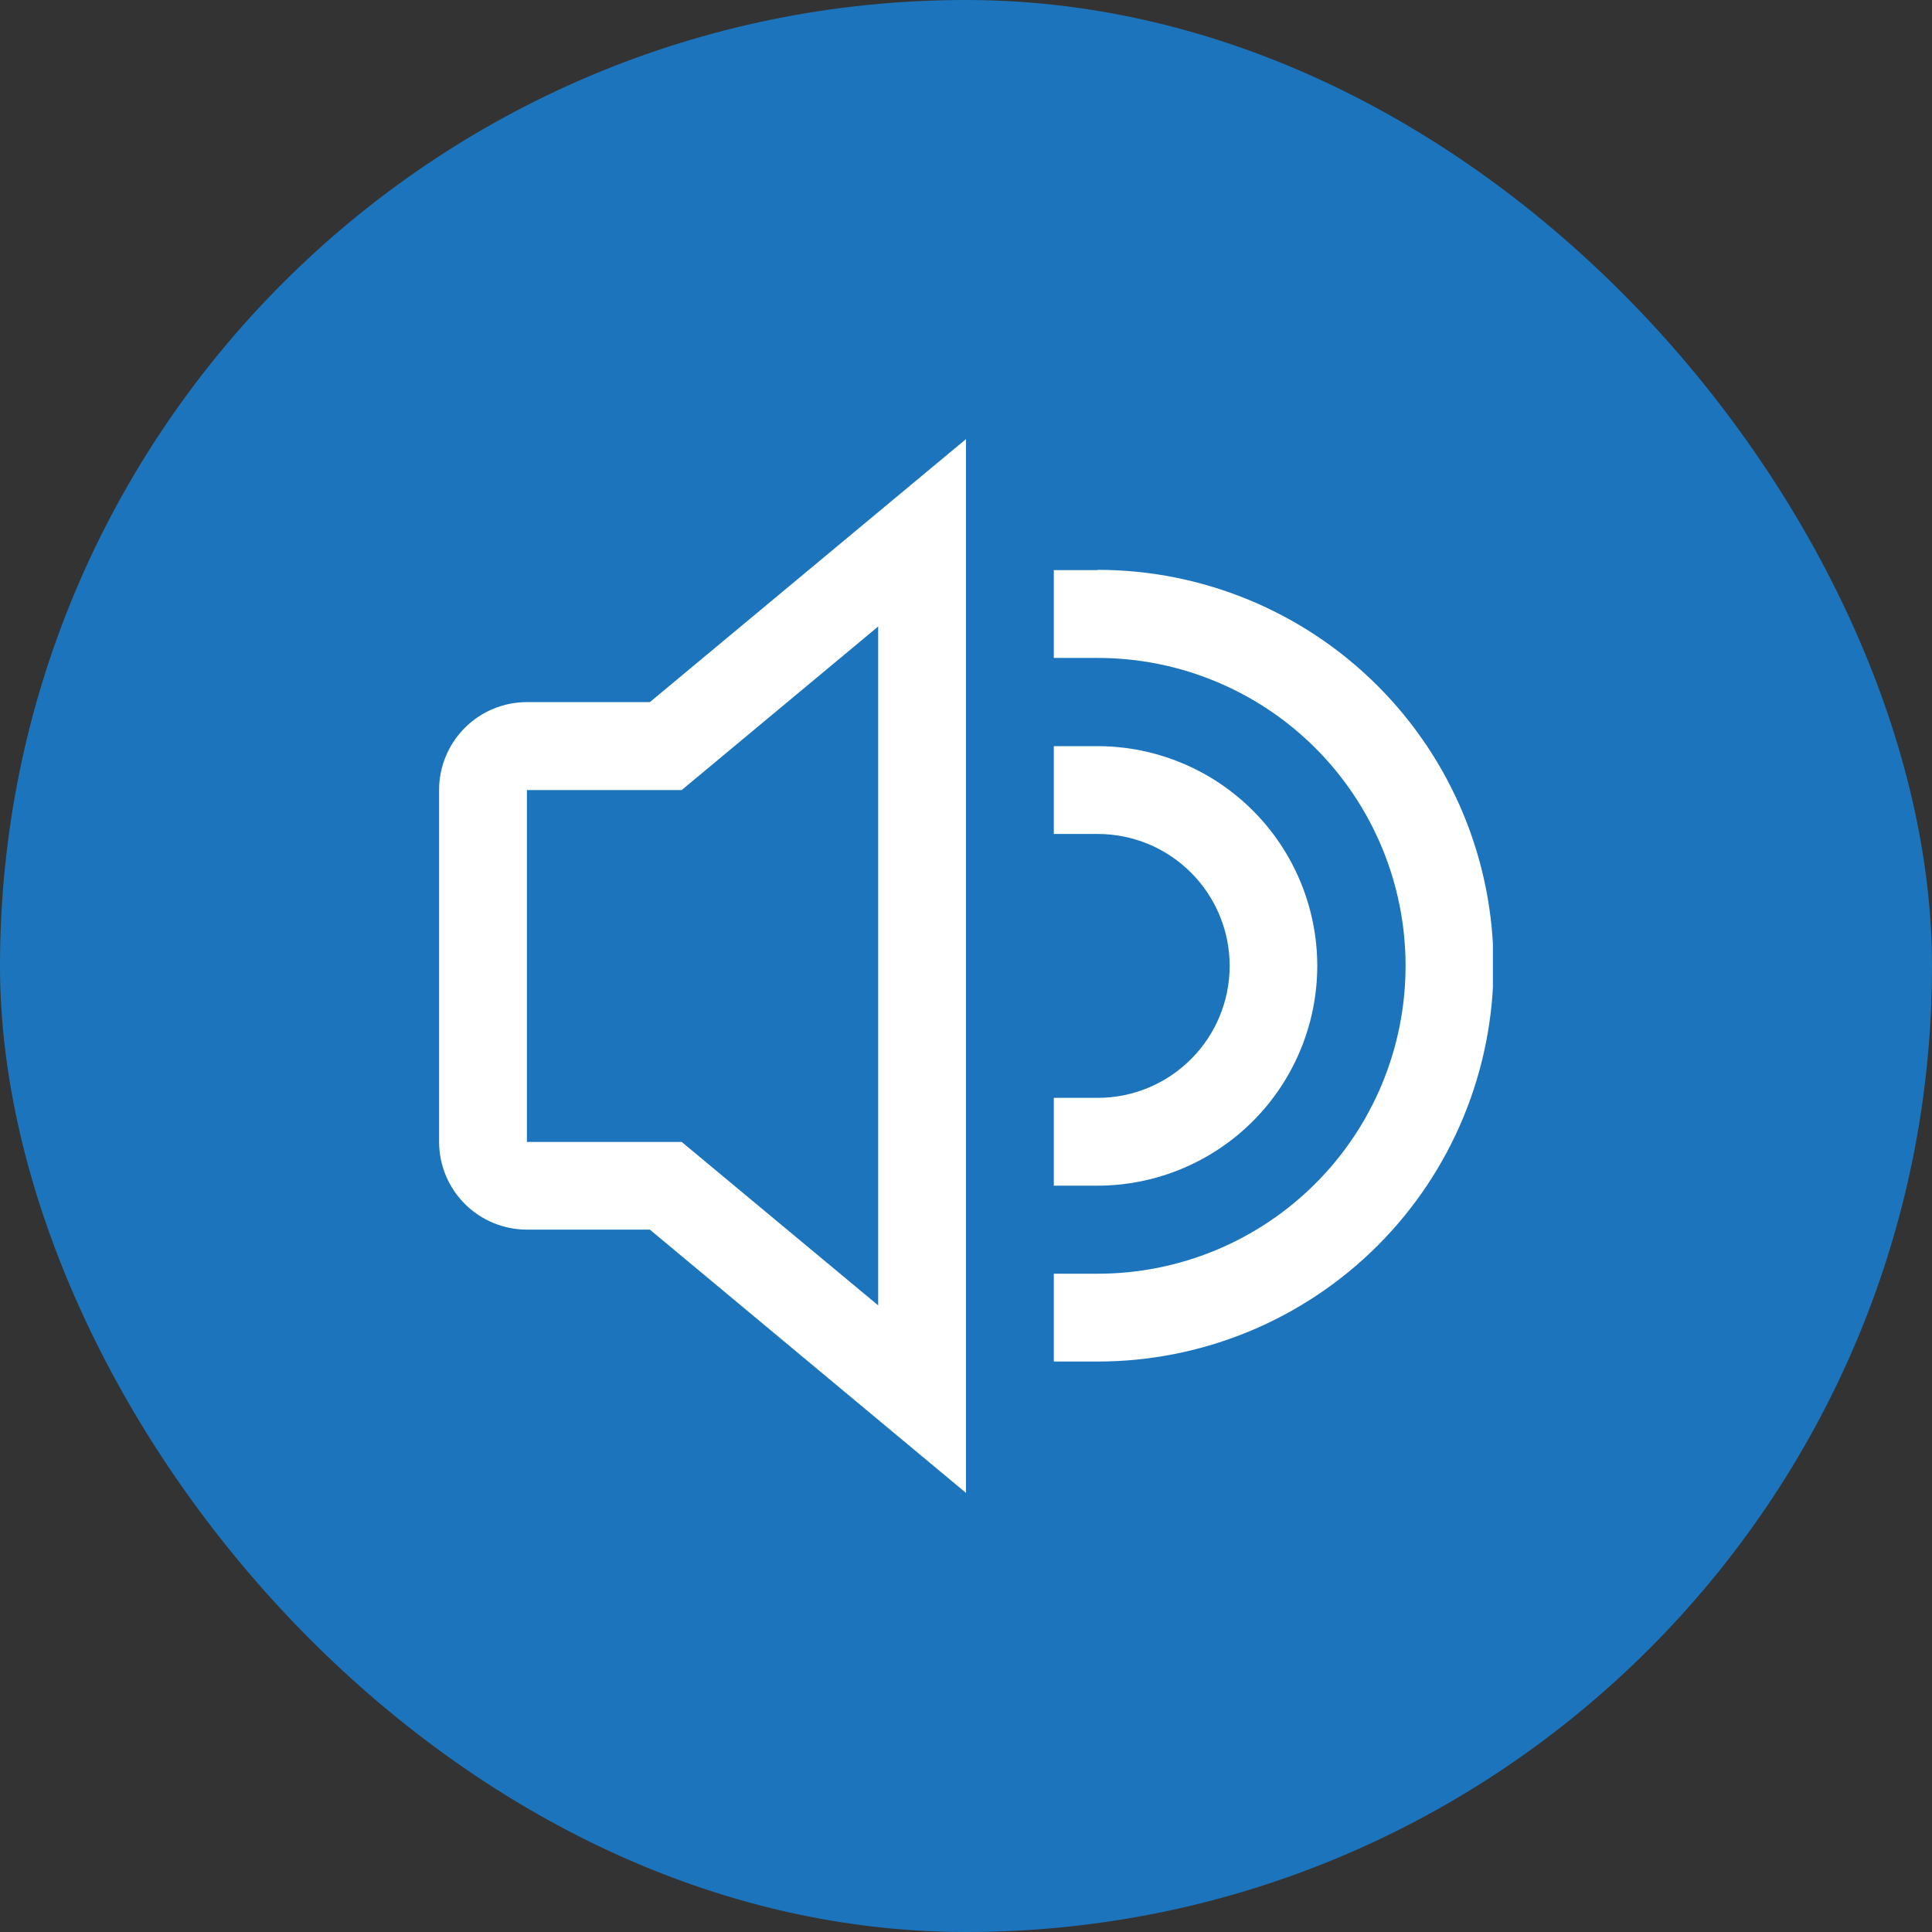
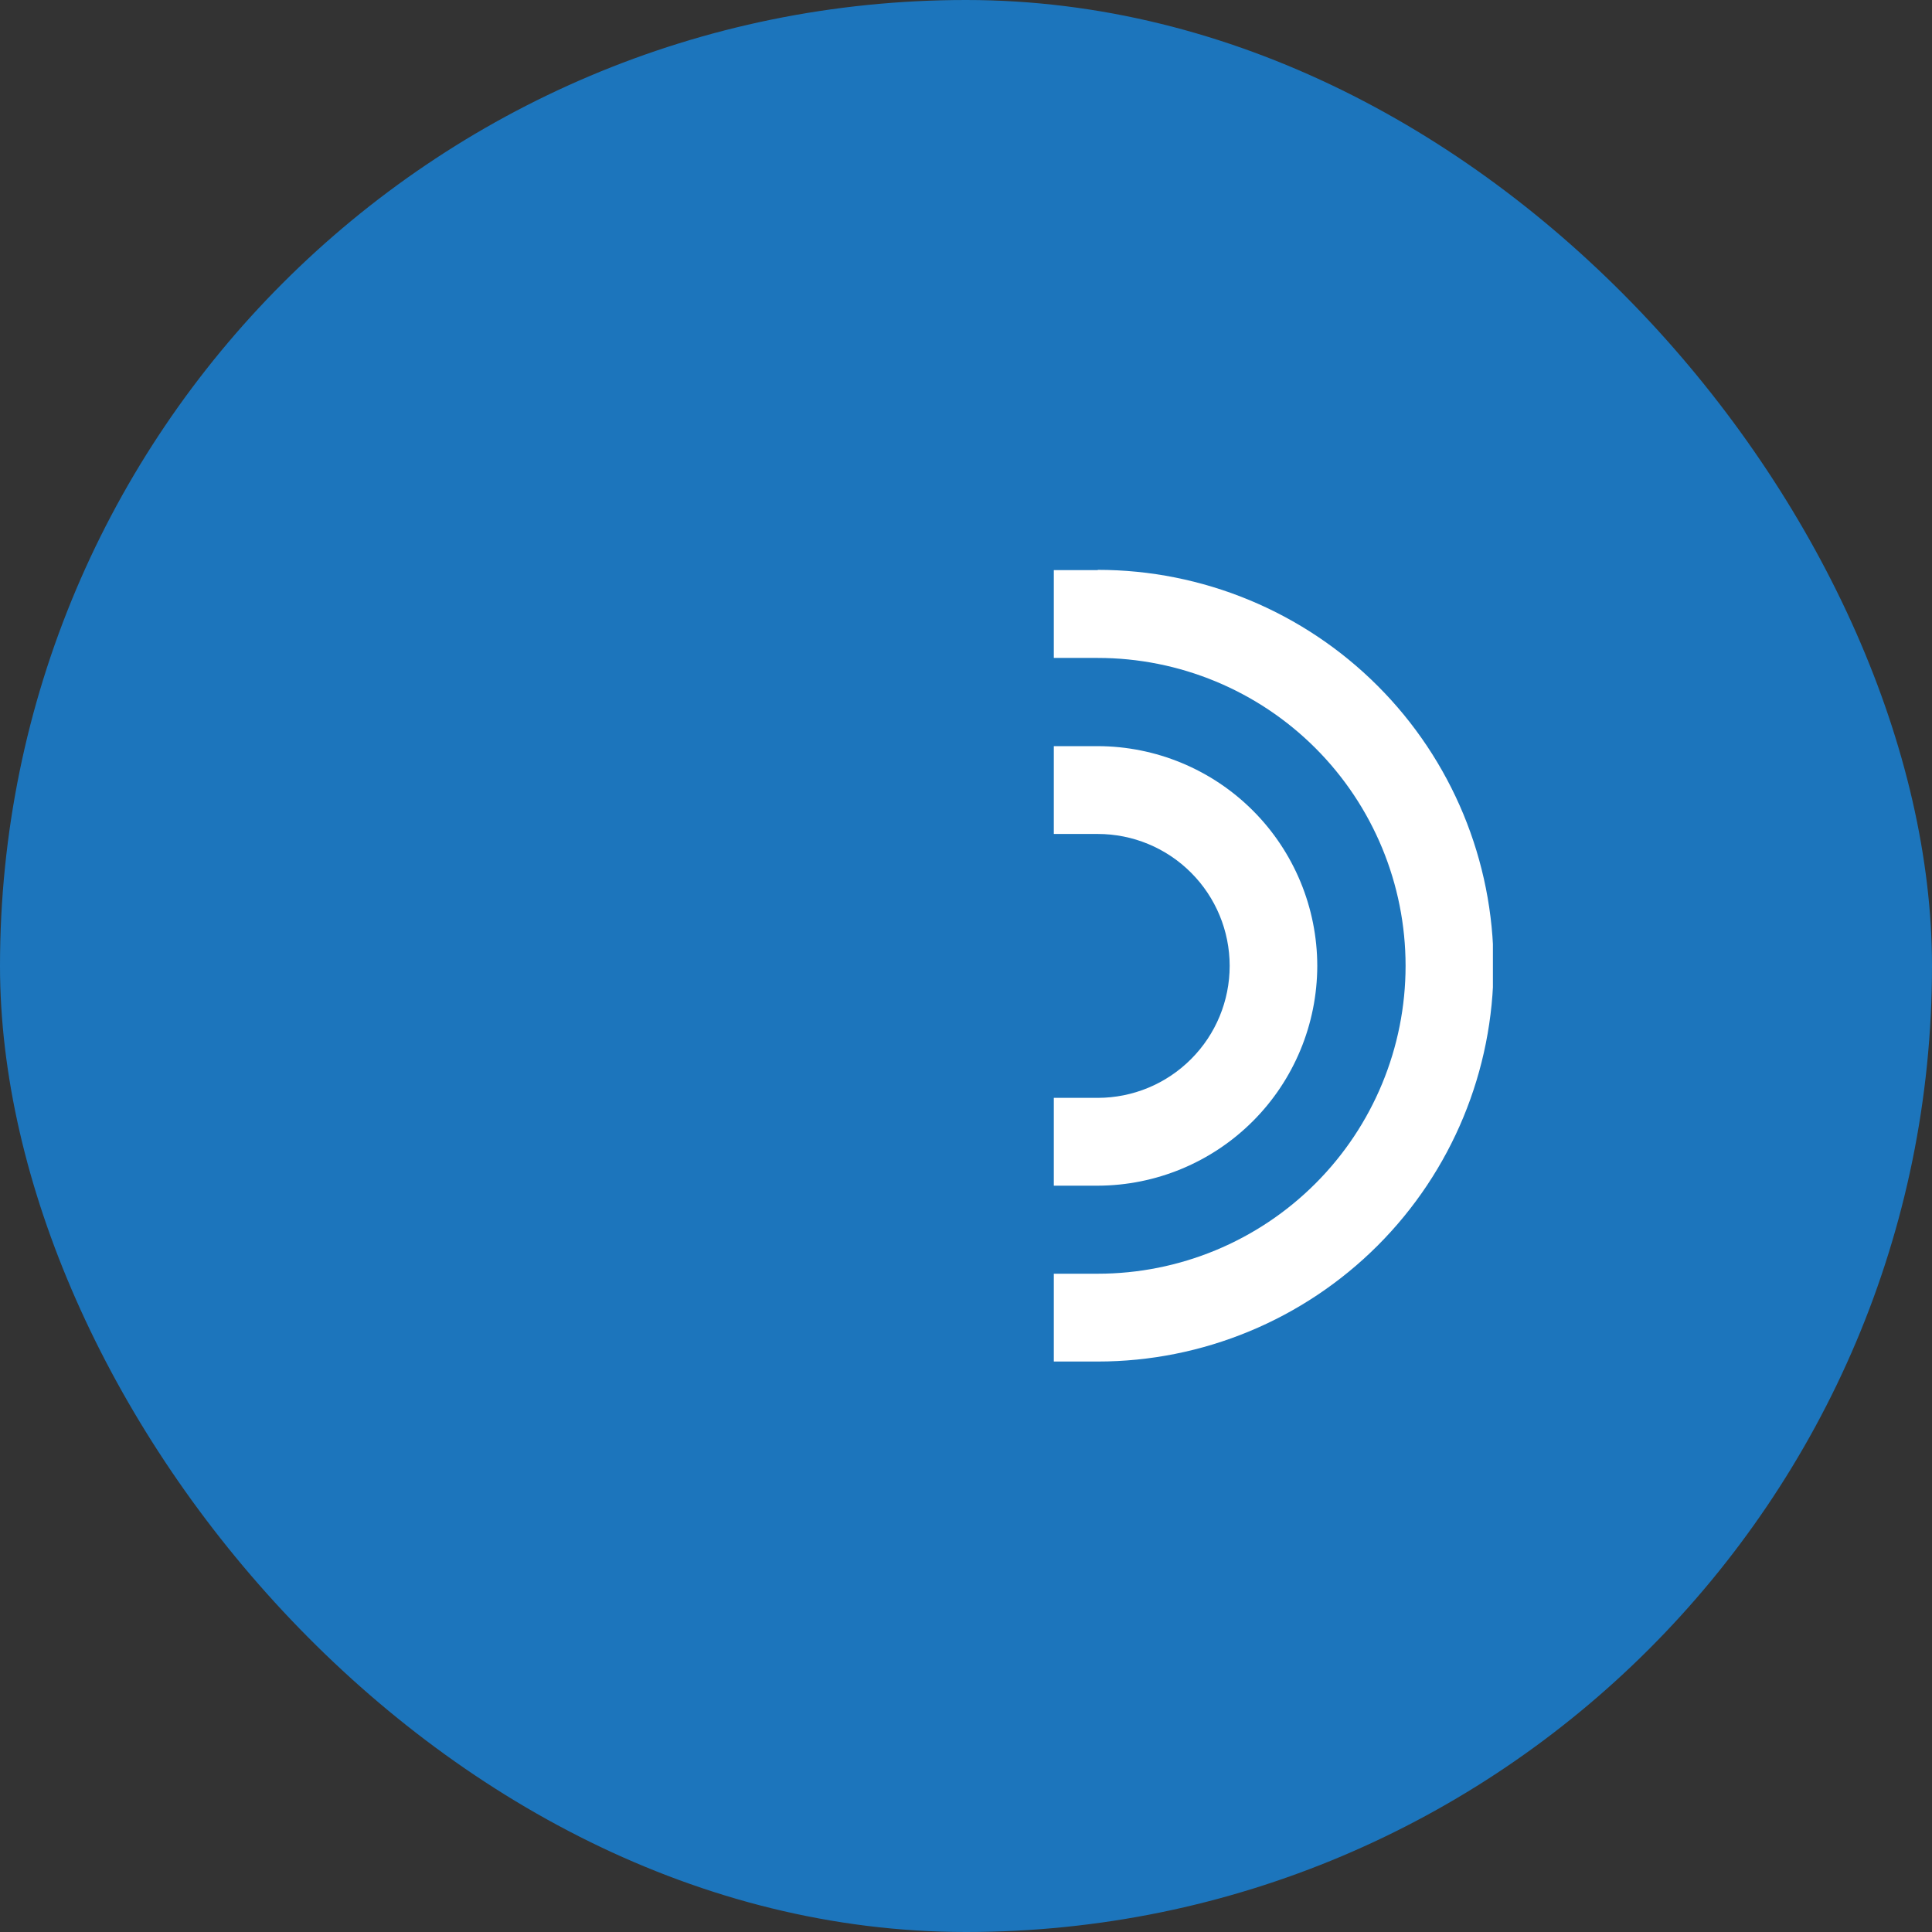
<svg xmlns="http://www.w3.org/2000/svg" width="44" height="44" viewBox="0 0 44 44" fill="none">
  <rect x="0" y="0" width="44" height="44" fill="#333333" stroke="none" />
  <rect width="44" height="44" rx="22" fill="#1C75BC" />
  <g clip-path="url(#clip0_356_1395)">
-     <path d="M12 15.99C11.47 15.99 10.961 16.201 10.586 16.576C10.211 16.951 10 17.46 10 17.99V26.004C10 26.534 10.211 27.043 10.586 27.418C10.961 27.793 11.47 28.004 12 28.004H14.8L22 34V10L14.8 15.99H12ZM20 14.268V29.729L15.525 26.007H12V17.993H15.525L20 14.268Z" fill="white" />
    <path d="M30 22C29.999 20.674 29.473 19.401 28.535 18.462C27.598 17.524 26.326 16.995 25 16.993H24V18.993H25C25.797 18.993 26.561 19.309 27.124 19.873C27.688 20.436 28.005 21.201 28.005 21.997C28.005 22.794 27.688 23.559 27.124 24.122C26.561 24.686 25.797 25.003 25 25.003H24V27.003H25C26.325 27 27.596 26.472 28.533 25.534C29.47 24.597 29.997 23.326 30 22Z" fill="white" />
    <path d="M25 12.984H24V14.984H25C26.859 14.984 28.643 15.723 29.958 17.038C31.273 18.353 32.011 20.137 32.011 21.996C32.011 23.856 31.273 25.64 29.958 26.954C28.643 28.27 26.859 29.008 25 29.008H24V31.008H25C27.39 31.008 29.683 30.058 31.374 28.368C33.065 26.677 34.014 24.384 34.014 21.993C34.014 19.602 33.065 17.309 31.374 15.619C29.683 13.928 27.39 12.978 25 12.978V12.984Z" fill="white" />
  </g>
  <defs>
    <clipPath id="clip0_356_1395">
      <rect width="24" height="24" fill="white" transform="translate(10 10)" />
    </clipPath>
  </defs>
</svg>